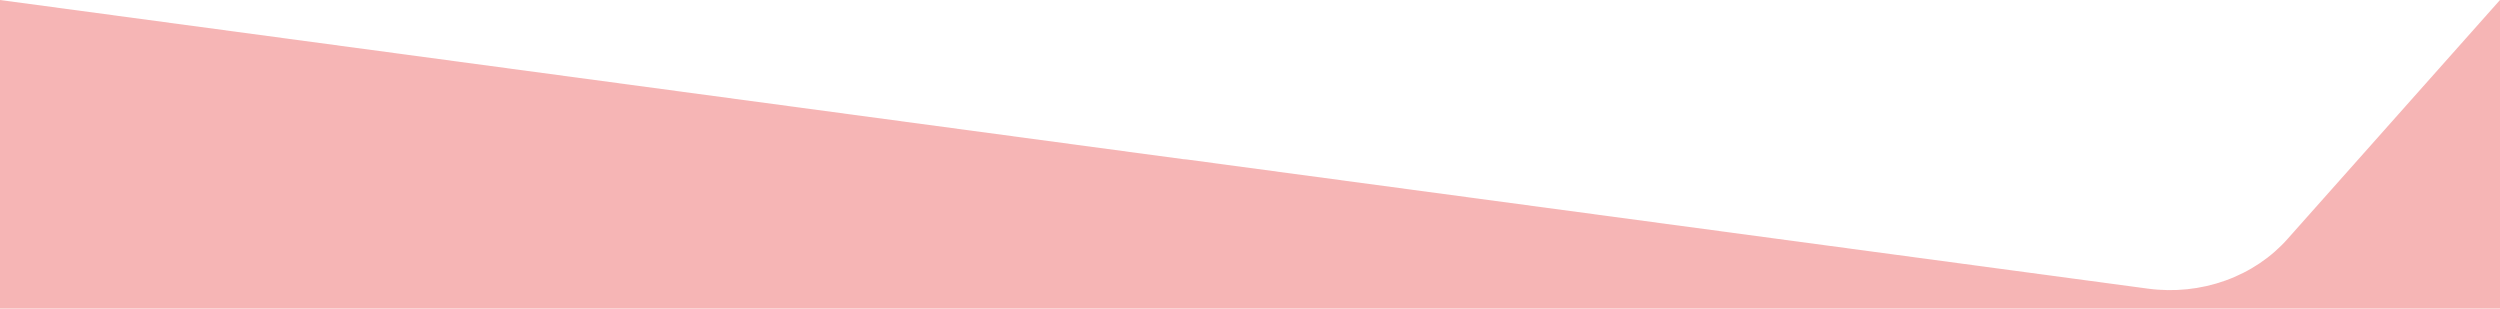
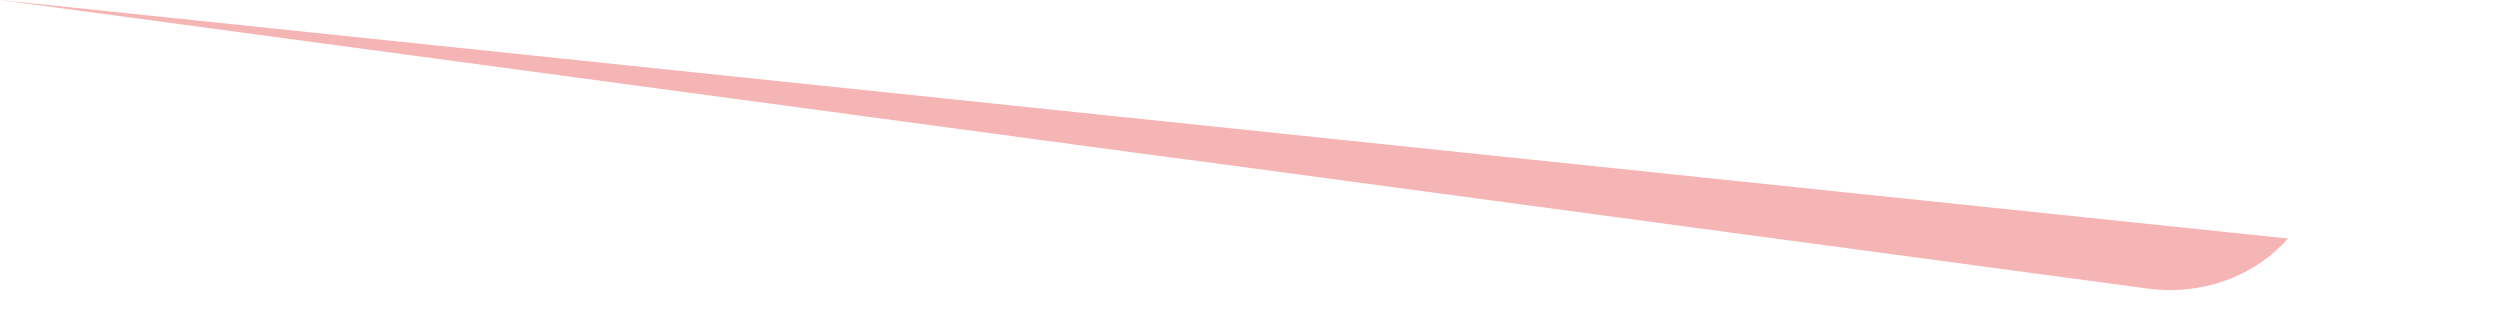
<svg xmlns="http://www.w3.org/2000/svg" width="1280" height="158" viewBox="0 0 1280 158" fill="none">
-   <path opacity="0.4" d="M1171.42 122.12C1162.99 131.726 1151.94 139.15 1139.37 143.655C1126.81 148.159 1113.17 149.586 1099.81 147.794L607.352 81.614C606.891 81.558 606.447 81.578 605.985 81.515L0 0V158H1280V0L1171.42 122.12Z" fill="#E94848" />
+   <path opacity="0.4" d="M1171.42 122.12C1162.99 131.726 1151.94 139.15 1139.37 143.655C1126.81 148.159 1113.17 149.586 1099.81 147.794L607.352 81.614C606.891 81.558 606.447 81.578 605.985 81.515L0 0V158V0L1171.42 122.12Z" fill="#E94848" />
</svg>